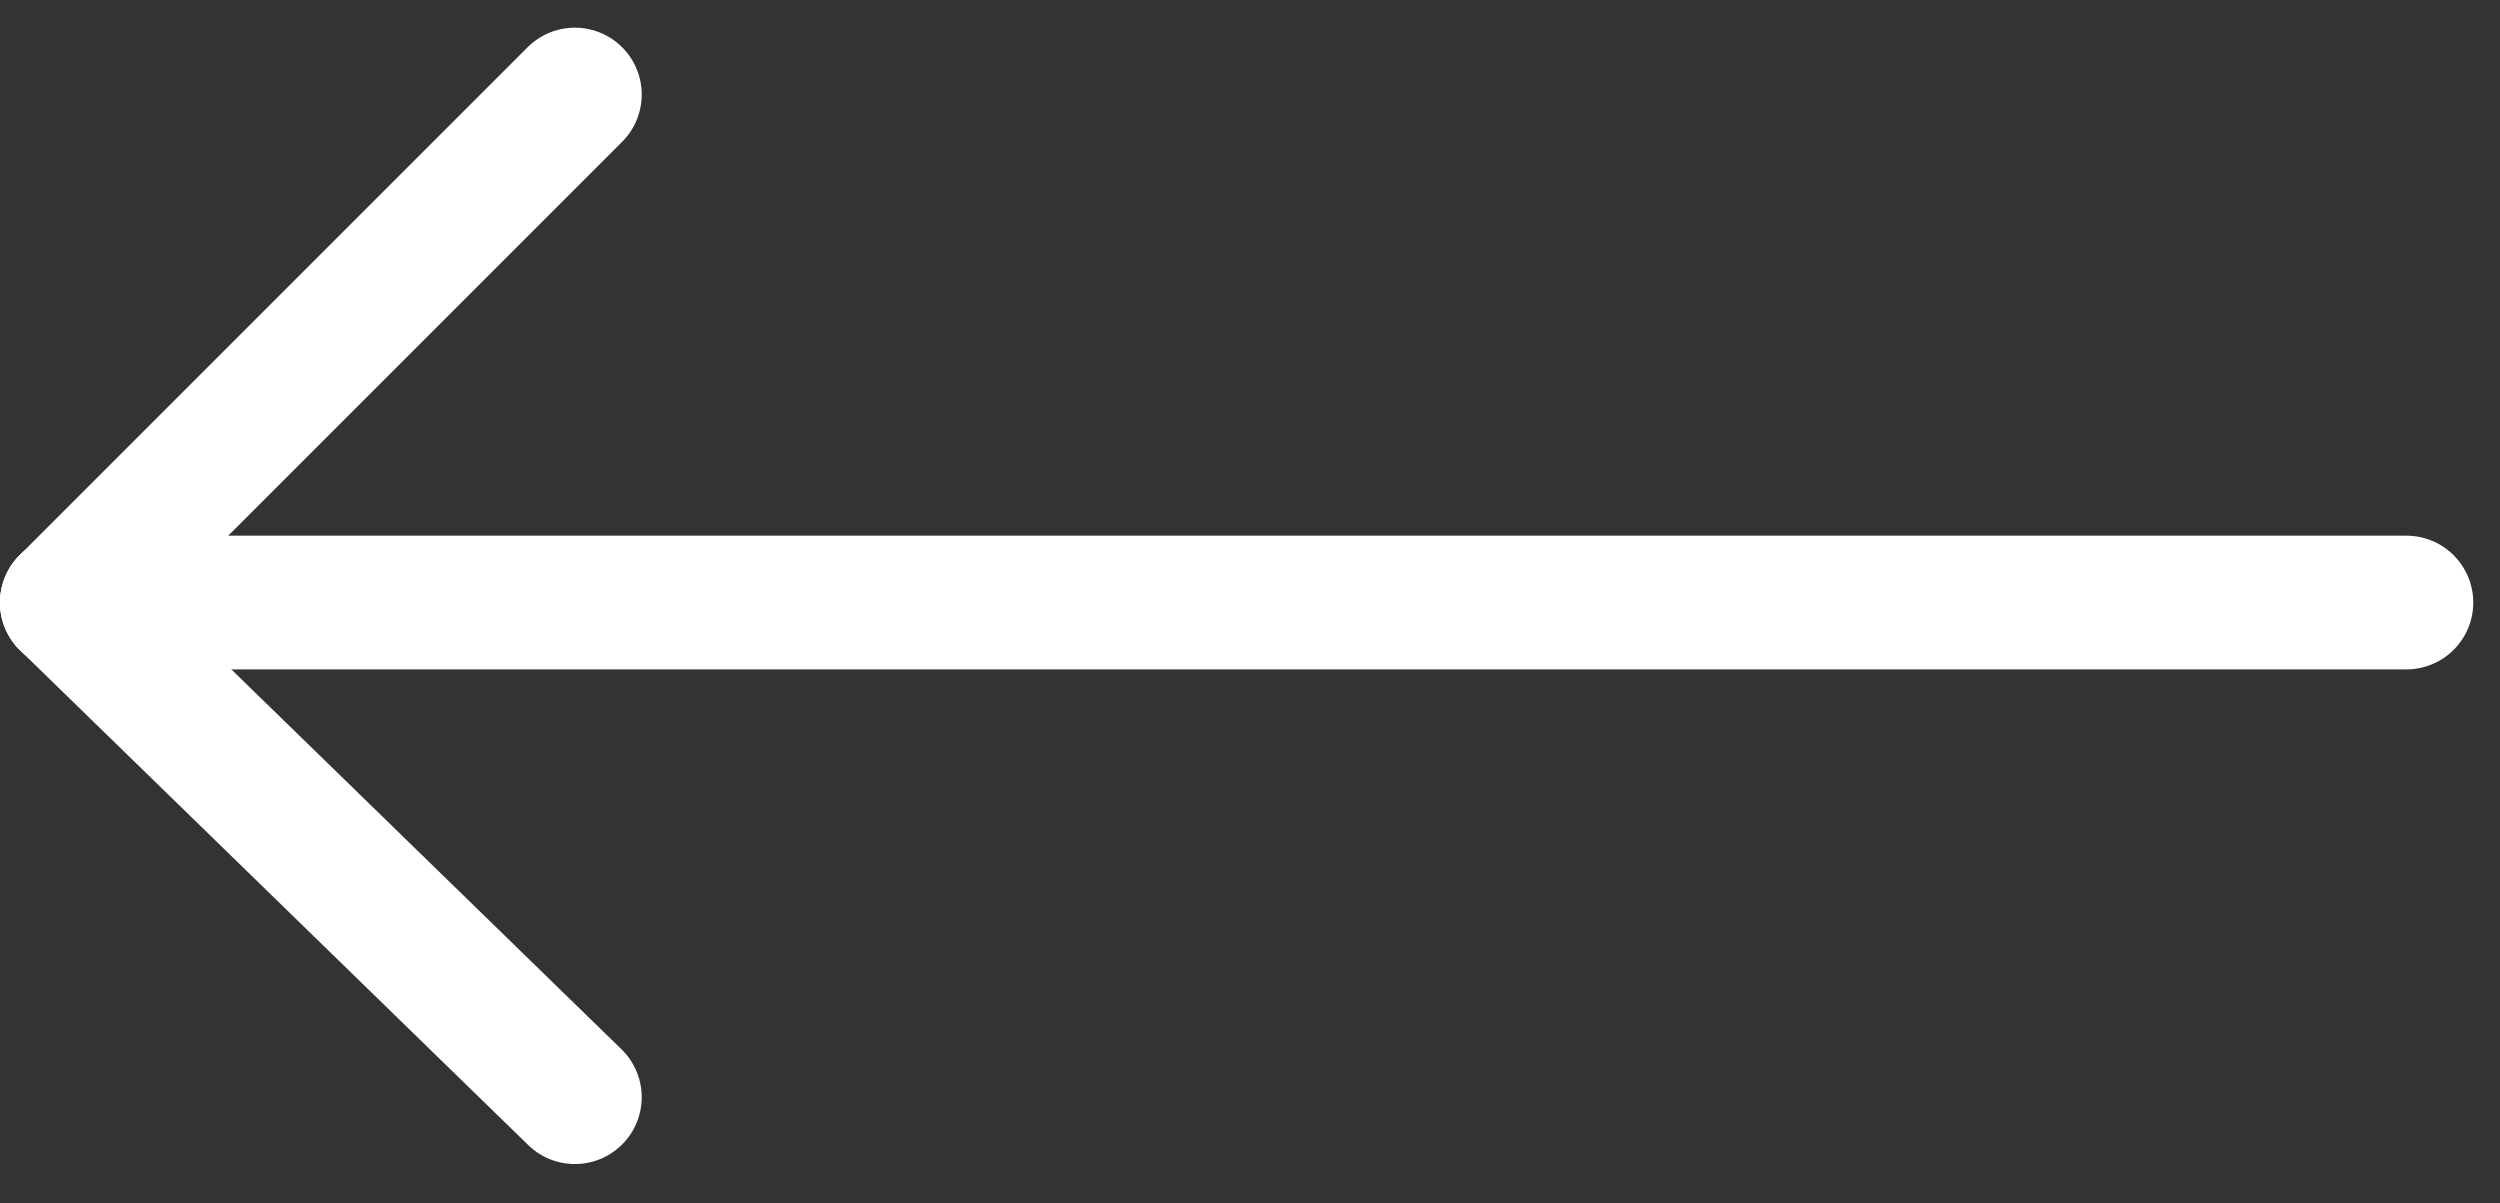
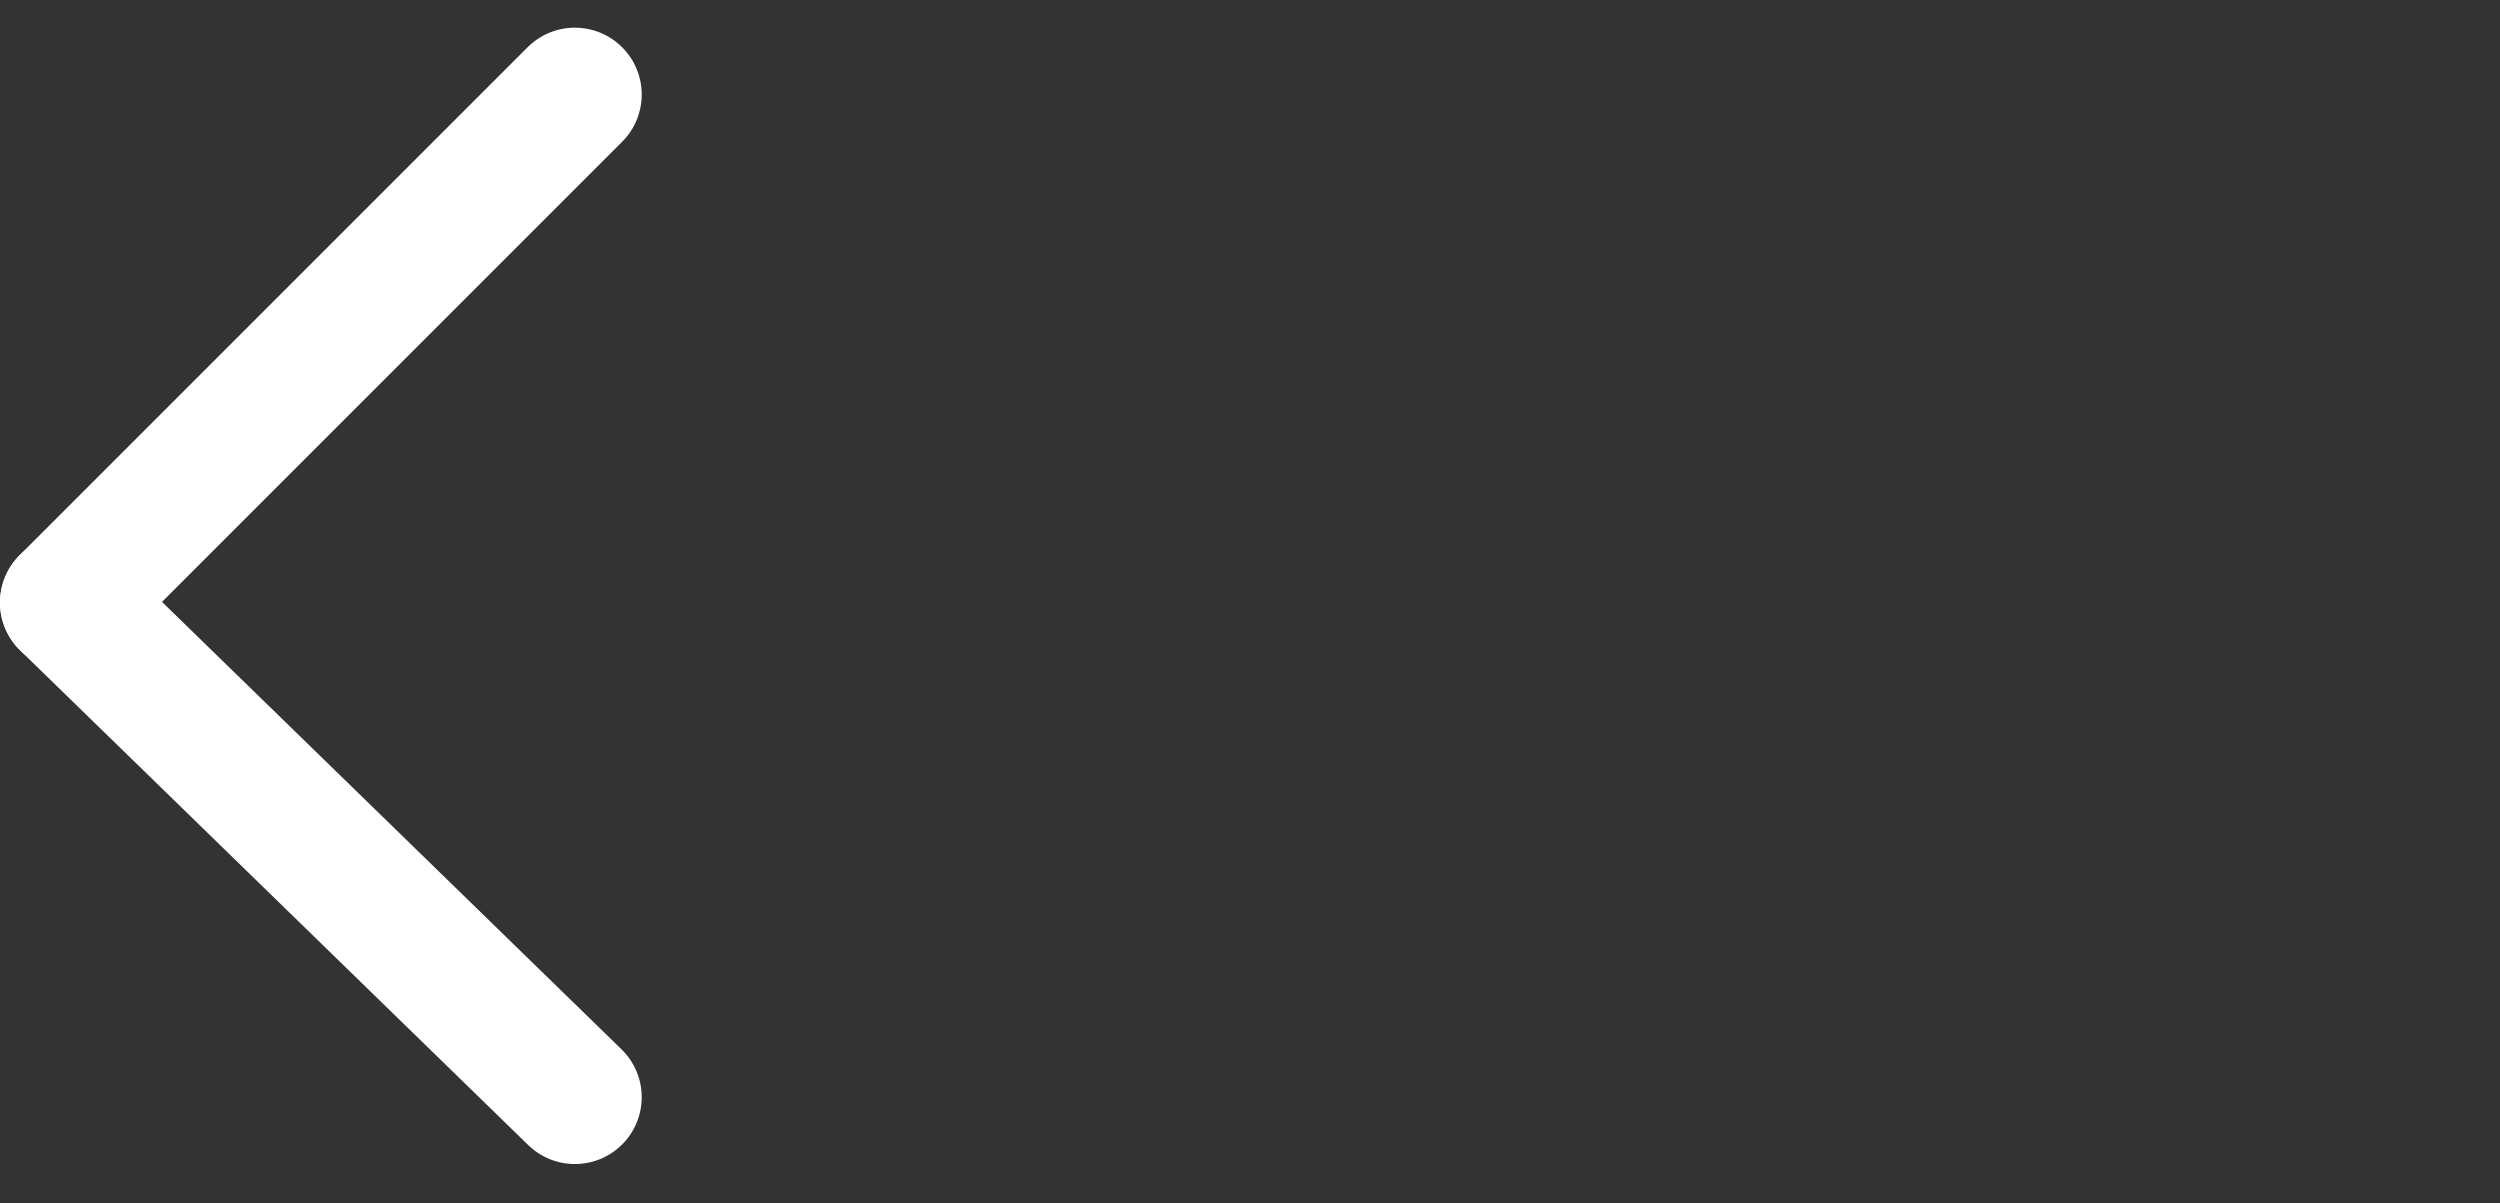
<svg xmlns="http://www.w3.org/2000/svg" version="1.1" id="Ebene_1" x="0px" y="0px" viewBox="0 0 18.7 9" style="enable-background:new 0 0 18.7 9;" xml:space="preserve">
  <rect x="0" y="0" width="18.7" height="9" fill="#333333" stroke="none" />
  <style type="text/css">
	.st0{fill:none;stroke:#FFFFFF;stroke-linecap:round;}
</style>
  <g id="Gruppe_270" transform="translate(0.5 0.707)">
-     <line id="Linie_6" class="st0" x1="0" y1="3.8" x2="17.5" y2="3.8" />
    <line id="Linie_7" class="st0" x1="3.8" y1="7.5" x2="0" y2="3.8" />
    <line id="Linie_8" class="st0" x1="0" y1="3.8" x2="3.8" y2="0" />
  </g>
</svg>